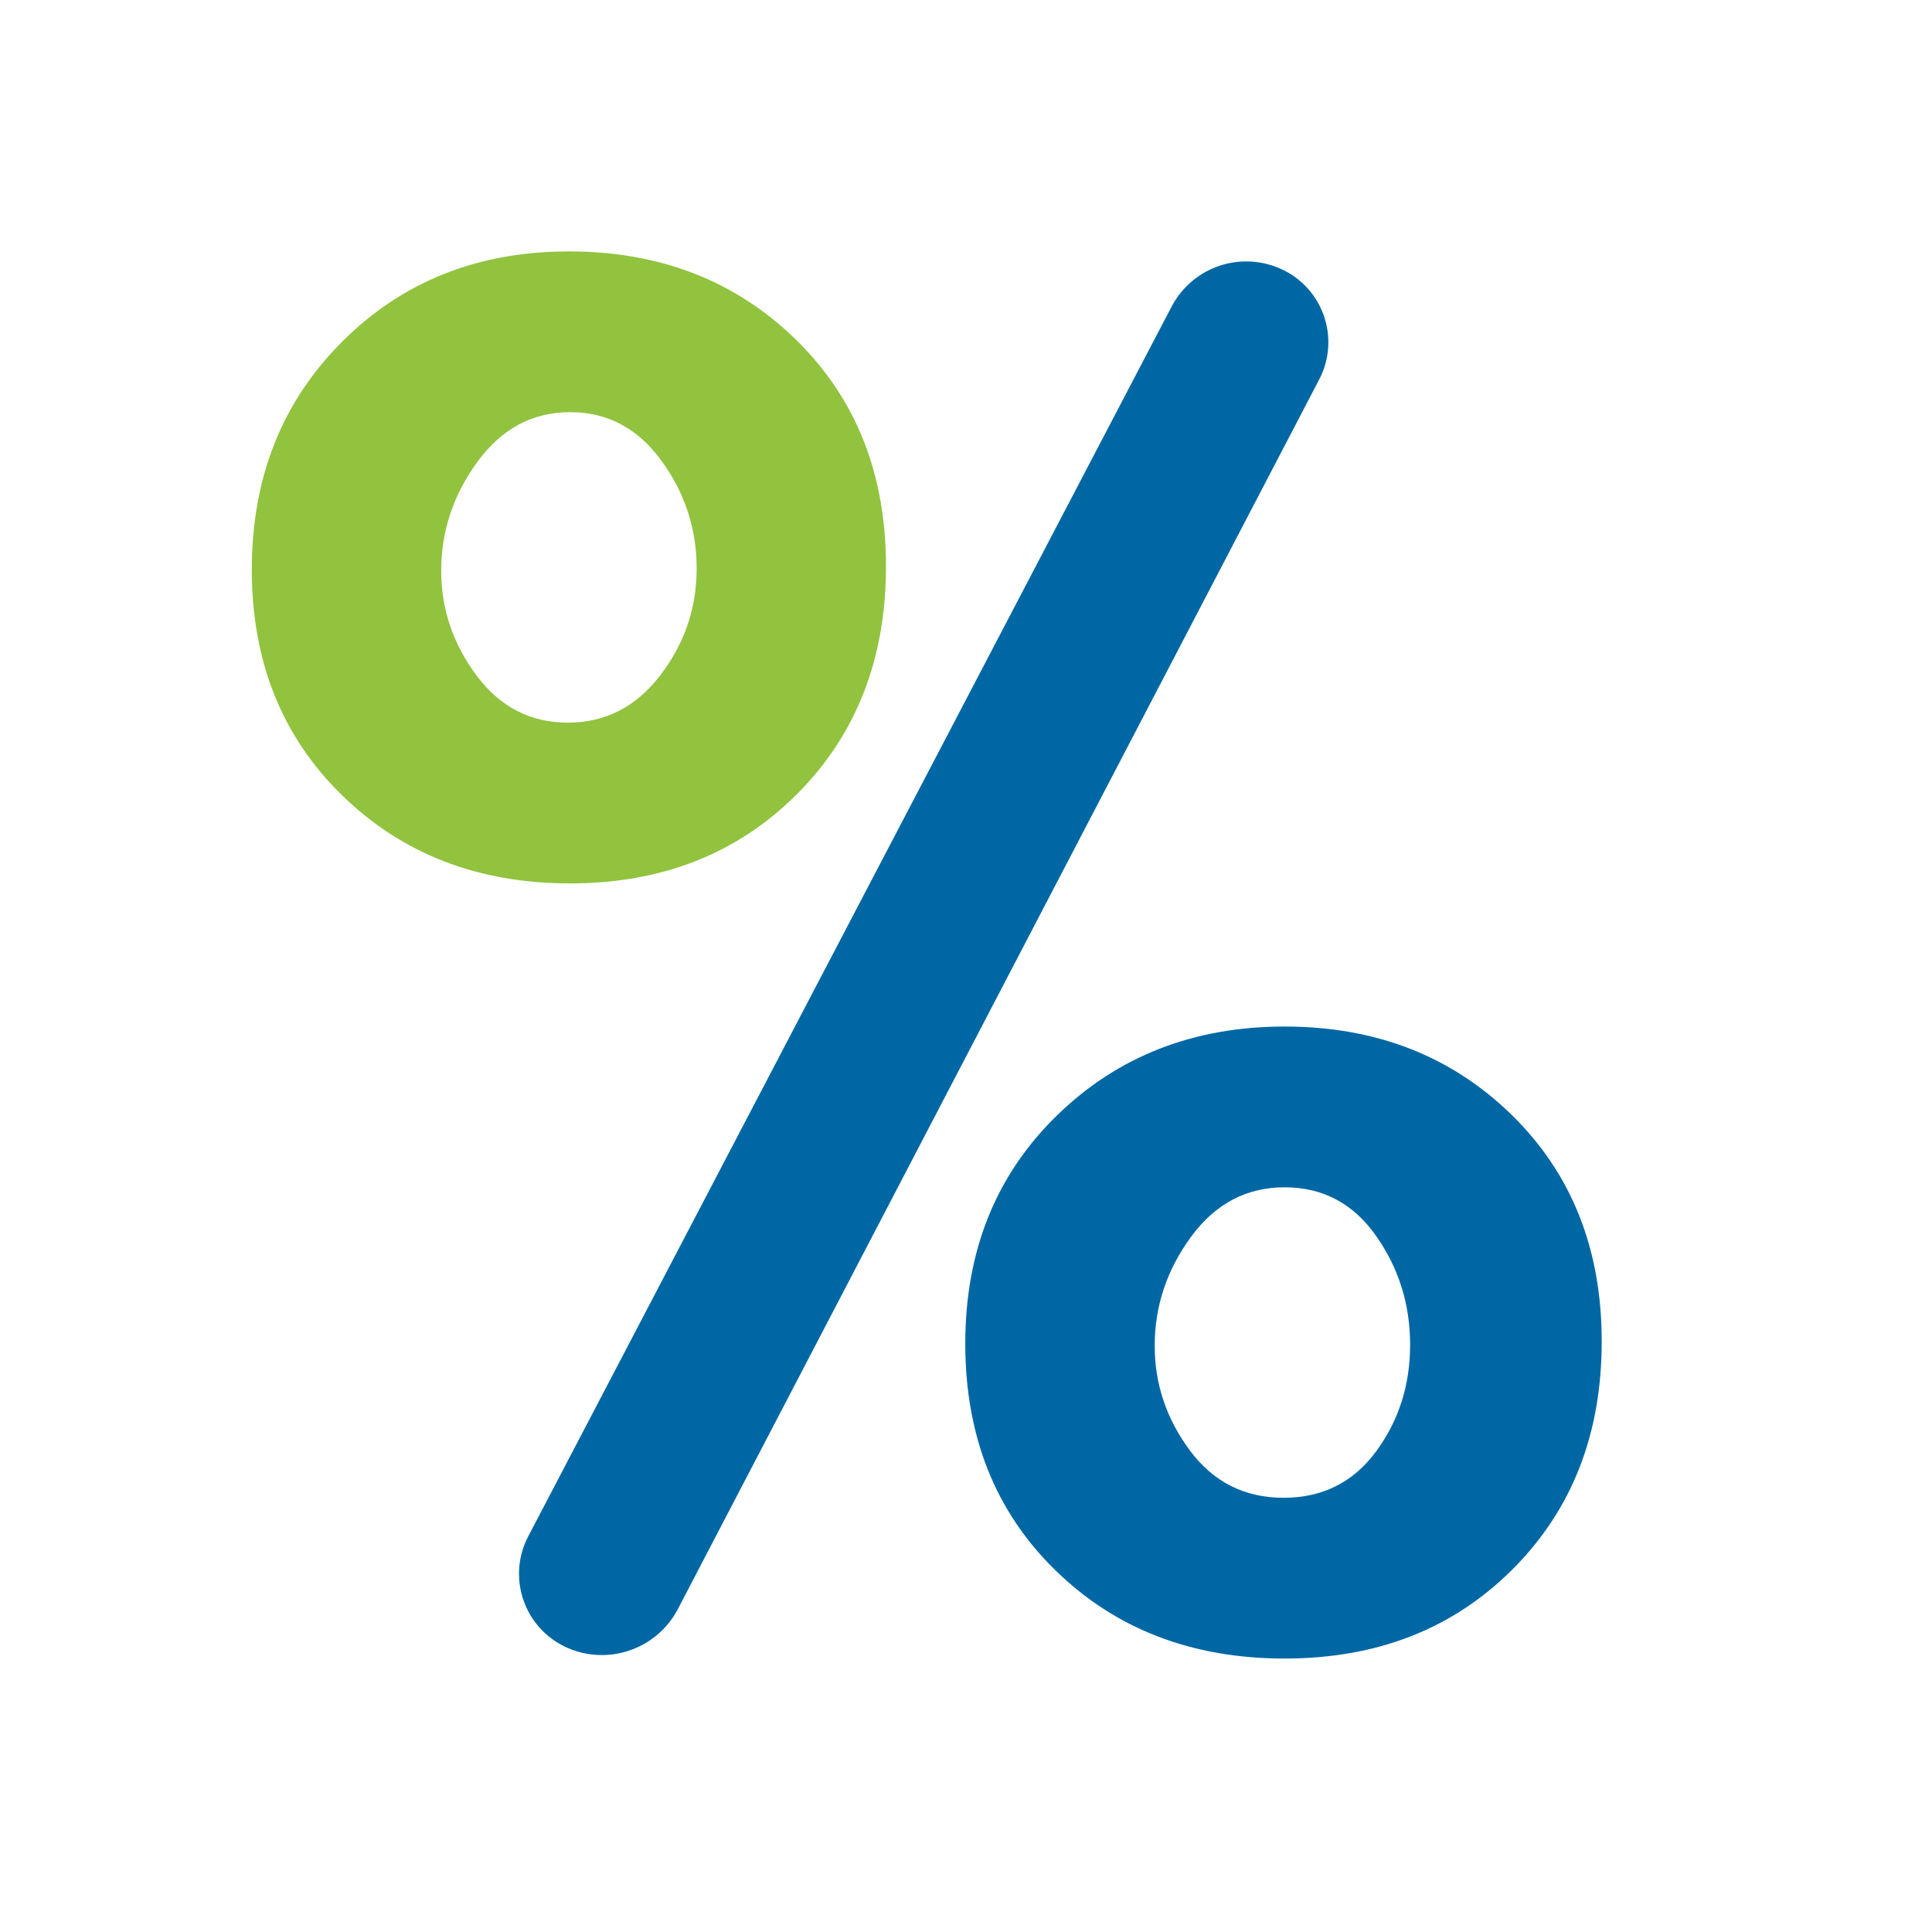
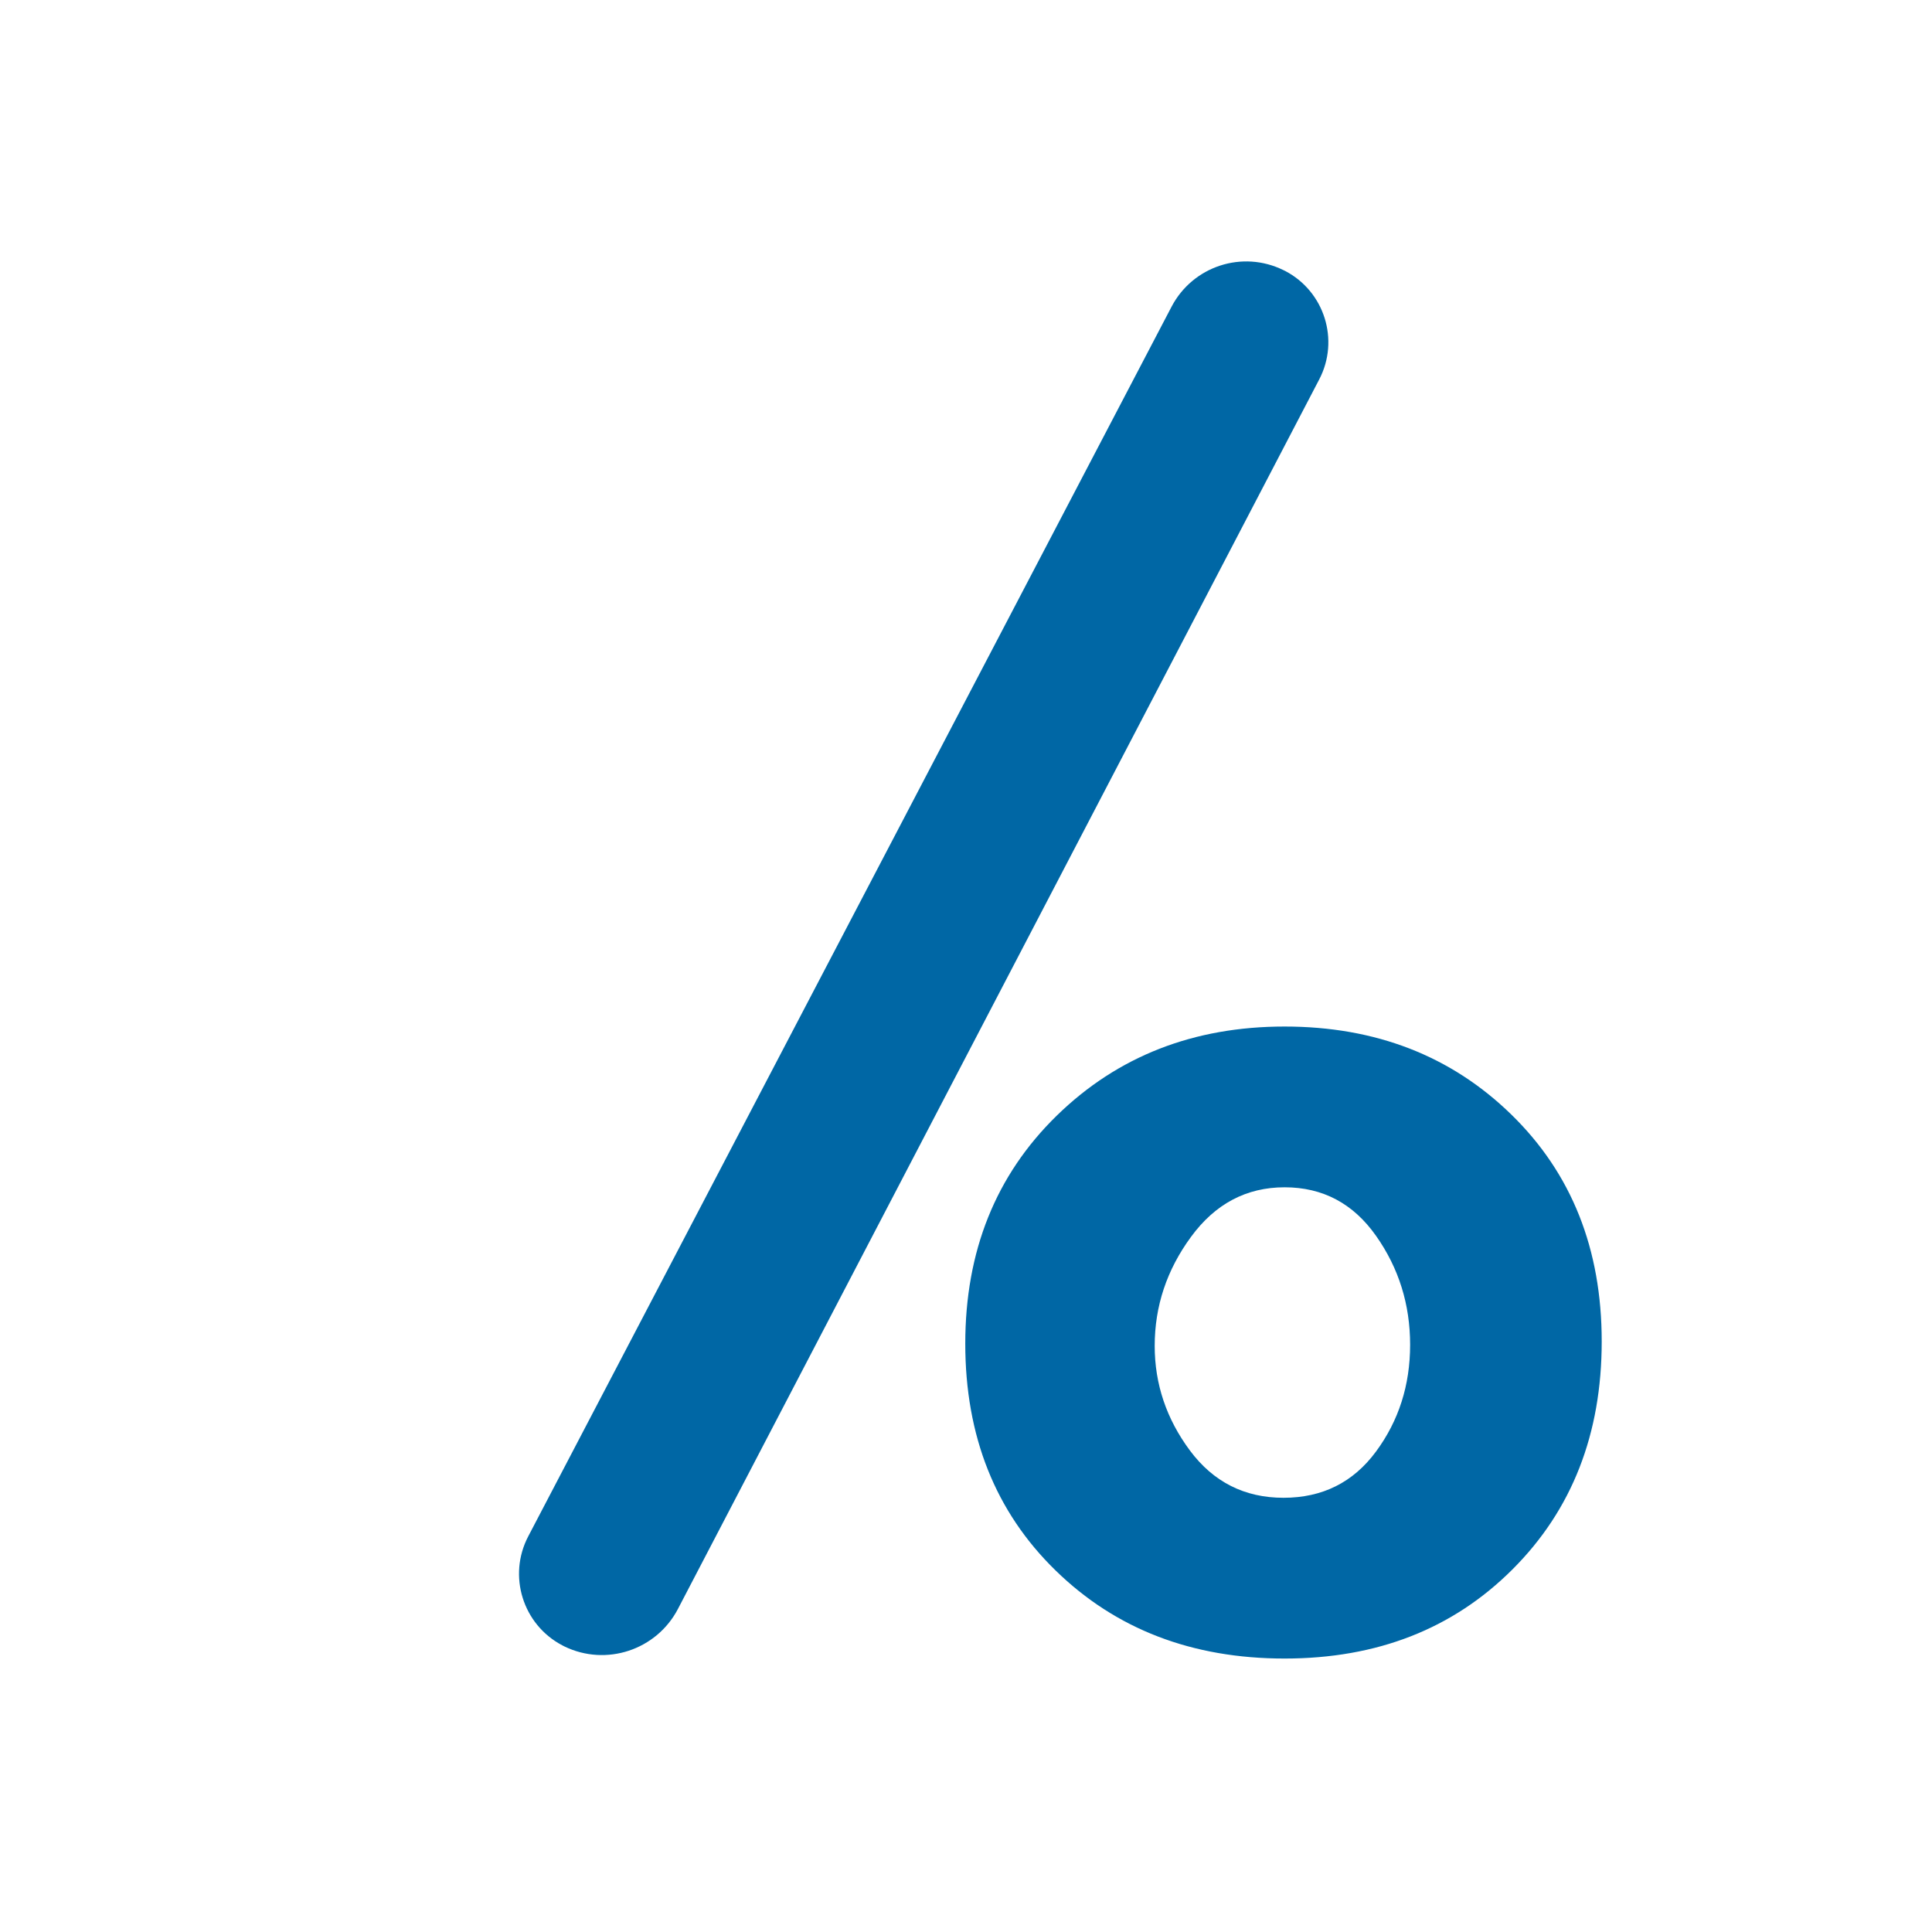
<svg xmlns="http://www.w3.org/2000/svg" width="24px" height="24px" viewBox="0 0 24 24" version="1.1">
  <title>icn/diiscount</title>
  <g id="icn/diiscount" stroke="none" stroke-width="1" fill="none" fill-rule="evenodd">
    <g id="Group" transform="translate(3.128, 3.123)">
      <path d="M12.83,9.629 C13.96,9.629 14.9,9.994 15.647,10.723 C16.395,11.453 16.769,12.392 16.769,13.541 C16.769,14.69 16.4,15.634 15.661,16.372 C14.922,17.111 13.979,17.48 12.83,17.48 C11.681,17.48 10.733,17.116 9.985,16.386 C9.237,15.657 8.863,14.717 8.863,13.568 C8.863,12.419 9.242,11.476 9.998,10.737 C10.755,9.998 11.699,9.629 12.83,9.629 Z M11.426,0.686 C11.69,0.183 12.306,-0.019 12.816,0.233 C12.823,0.236 12.83,0.239 12.837,0.243 C13.325,0.498 13.515,1.101 13.26,1.59 L13.26,1.59 L5.293,16.865 C5.026,17.375 4.402,17.581 3.884,17.33 C3.875,17.325 3.866,17.321 3.857,17.316 C3.367,17.059 3.177,16.453 3.434,15.962 L3.434,15.962 Z M12.83,11.626 C12.356,11.626 11.968,11.831 11.667,12.242 C11.366,12.652 11.216,13.103 11.216,13.596 C11.216,14.07 11.362,14.503 11.653,14.895 C11.945,15.287 12.333,15.483 12.816,15.483 C13.299,15.483 13.682,15.292 13.965,14.909 C14.248,14.526 14.389,14.084 14.389,13.582 C14.389,13.081 14.248,12.629 13.965,12.228 C13.682,11.827 13.304,11.626 12.83,11.626 Z" id="Combined-Shape" fill="#0067A5" />
-       <path d="M3.939,-4.21884749e-14 C5.07,-4.21884749e-14 6.009,0.365 6.757,1.094 C7.505,1.824 7.878,2.763 7.878,3.912 C7.878,5.061 7.509,6.005 6.771,6.743 C6.032,7.482 5.093,7.851 3.953,7.851 C2.813,7.851 1.869,7.486 1.122,6.757 C0.374,6.027 -5.19584376e-14,5.093 -5.19584376e-14,3.953 C-5.19584376e-14,2.813 0.374,1.869 1.122,1.122 C1.869,0.374 2.809,-4.21884749e-14 3.939,-4.21884749e-14 Z M3.953,1.997 C3.488,1.997 3.105,2.202 2.804,2.612 C2.503,3.023 2.353,3.474 2.353,3.967 C2.353,4.441 2.498,4.874 2.79,5.266 C3.082,5.658 3.46,5.854 3.926,5.854 C4.391,5.854 4.774,5.658 5.074,5.266 C5.375,4.874 5.526,4.432 5.526,3.939 C5.526,3.447 5.38,3 5.088,2.599 C4.796,2.198 4.418,1.997 3.953,1.997 Z" id="Combined-Shape" fill="#91C33F" />
    </g>
  </g>
</svg>